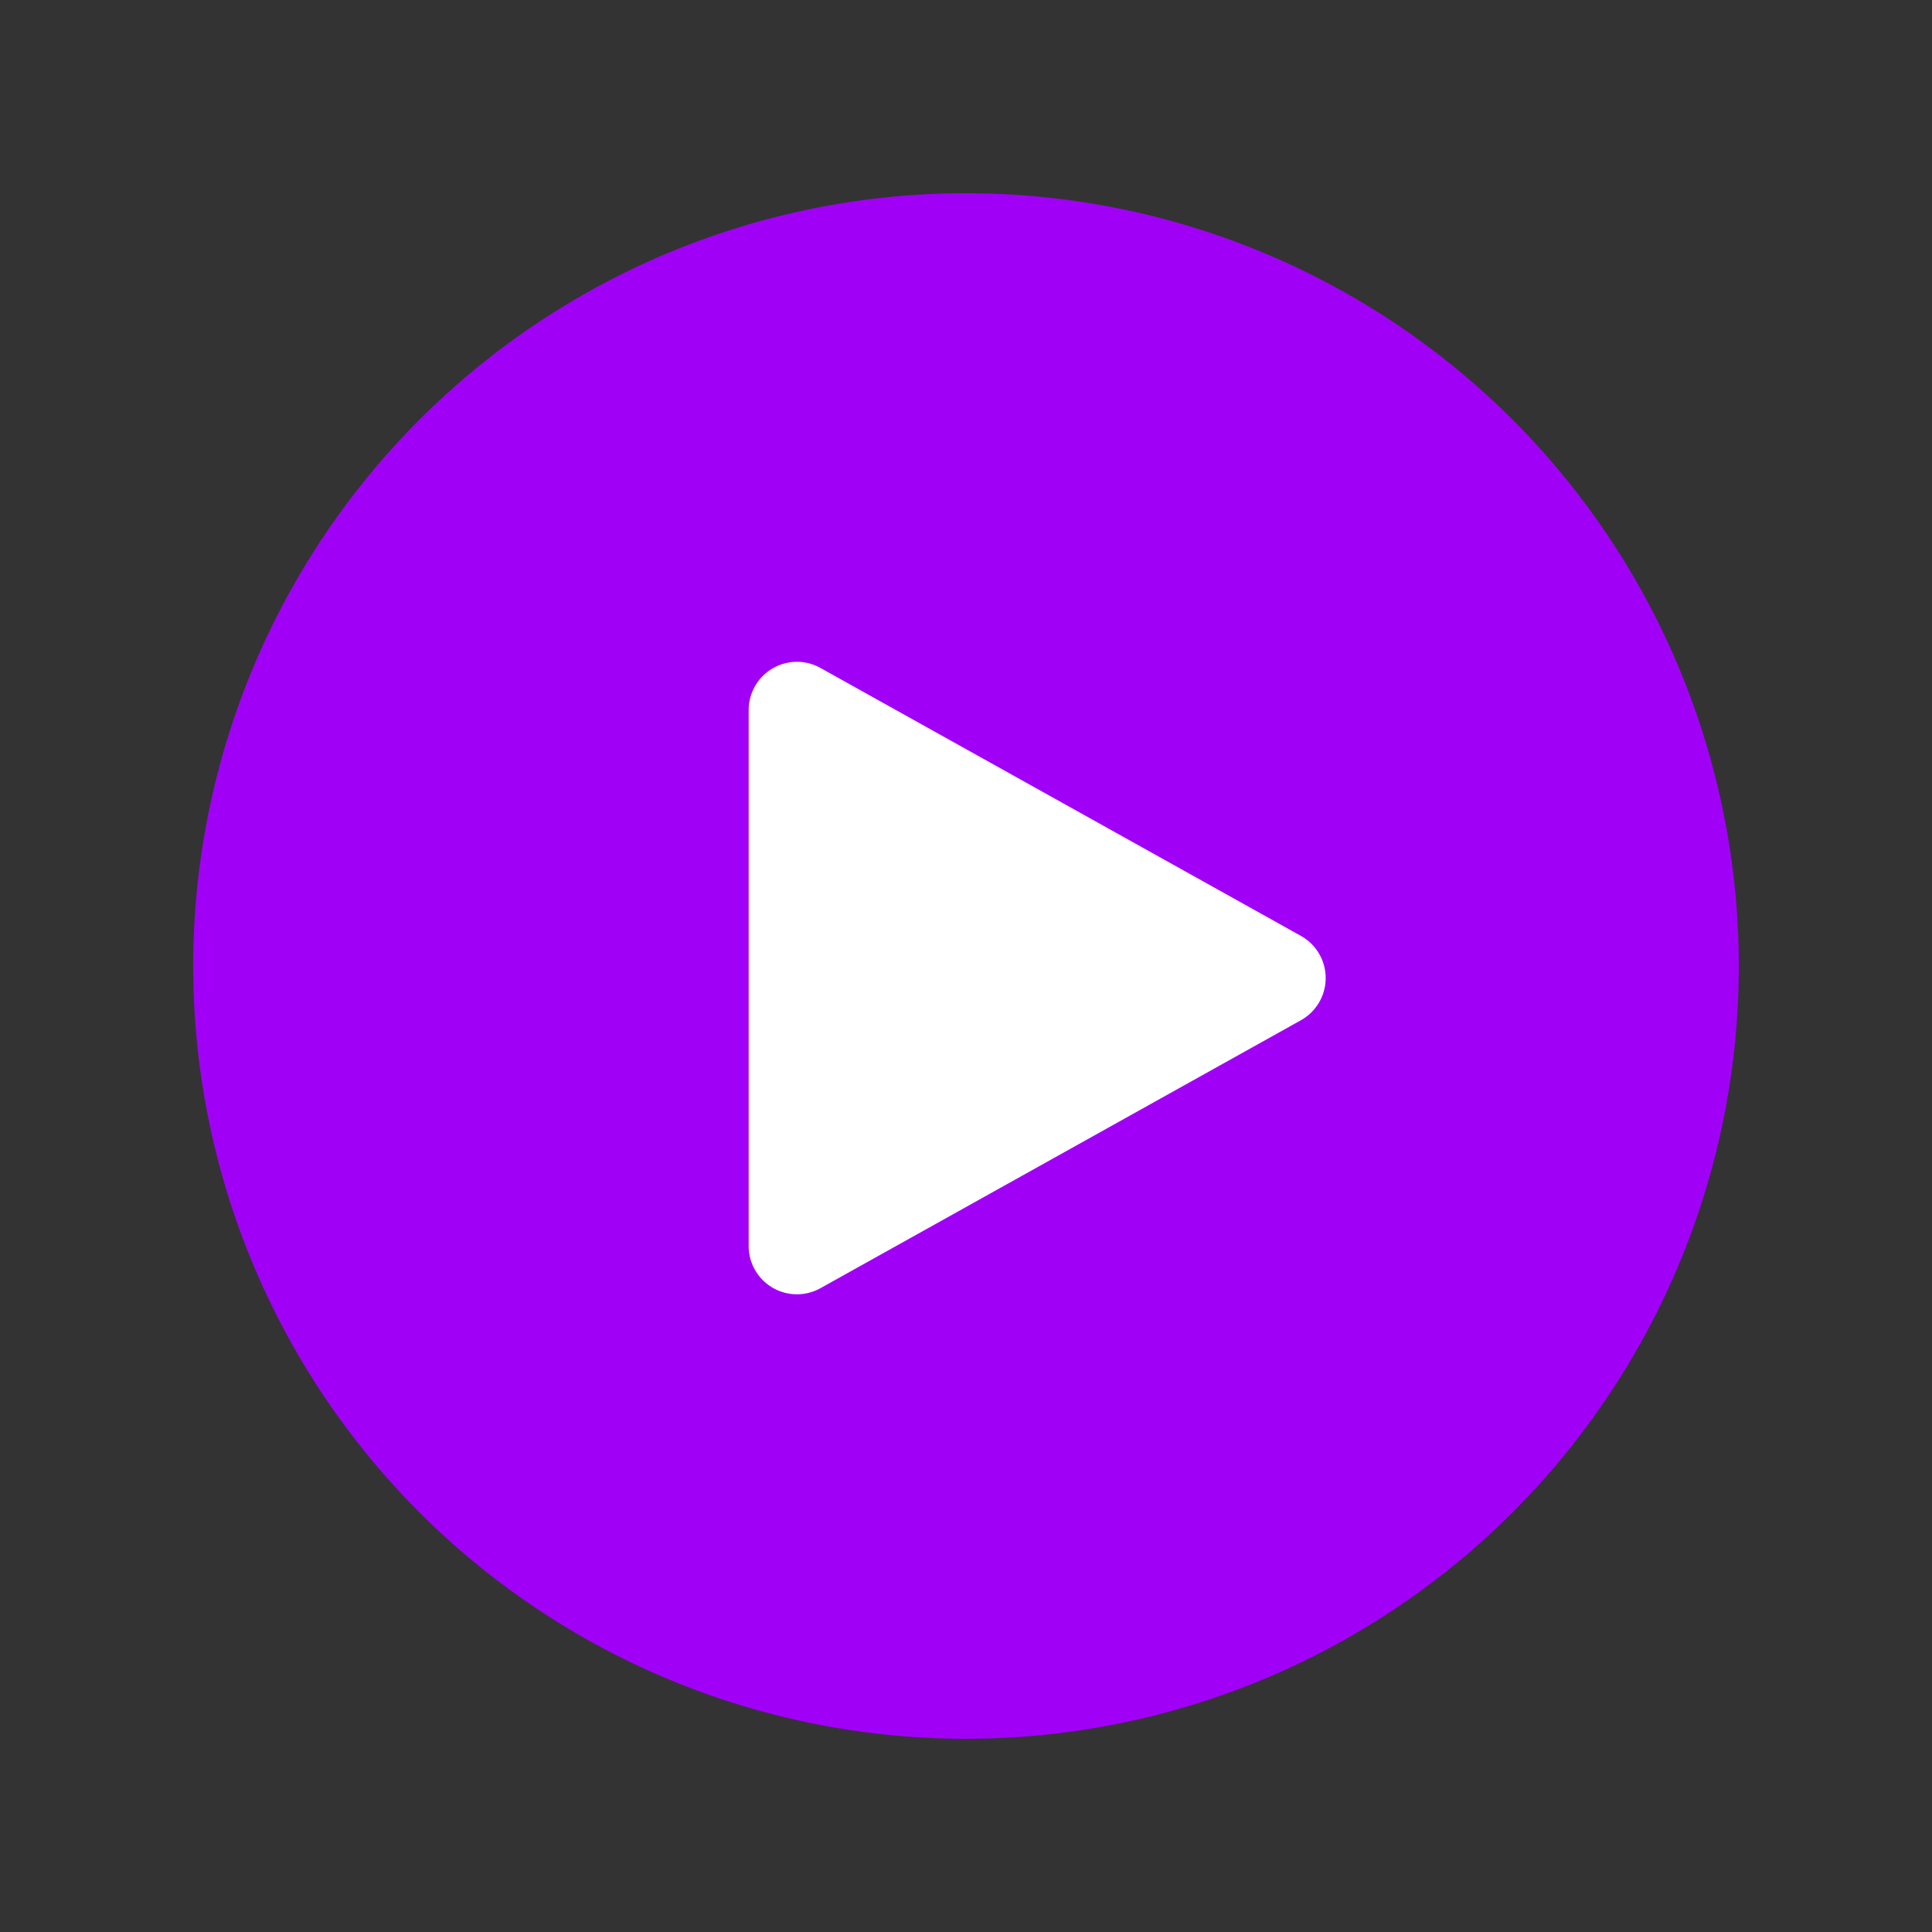
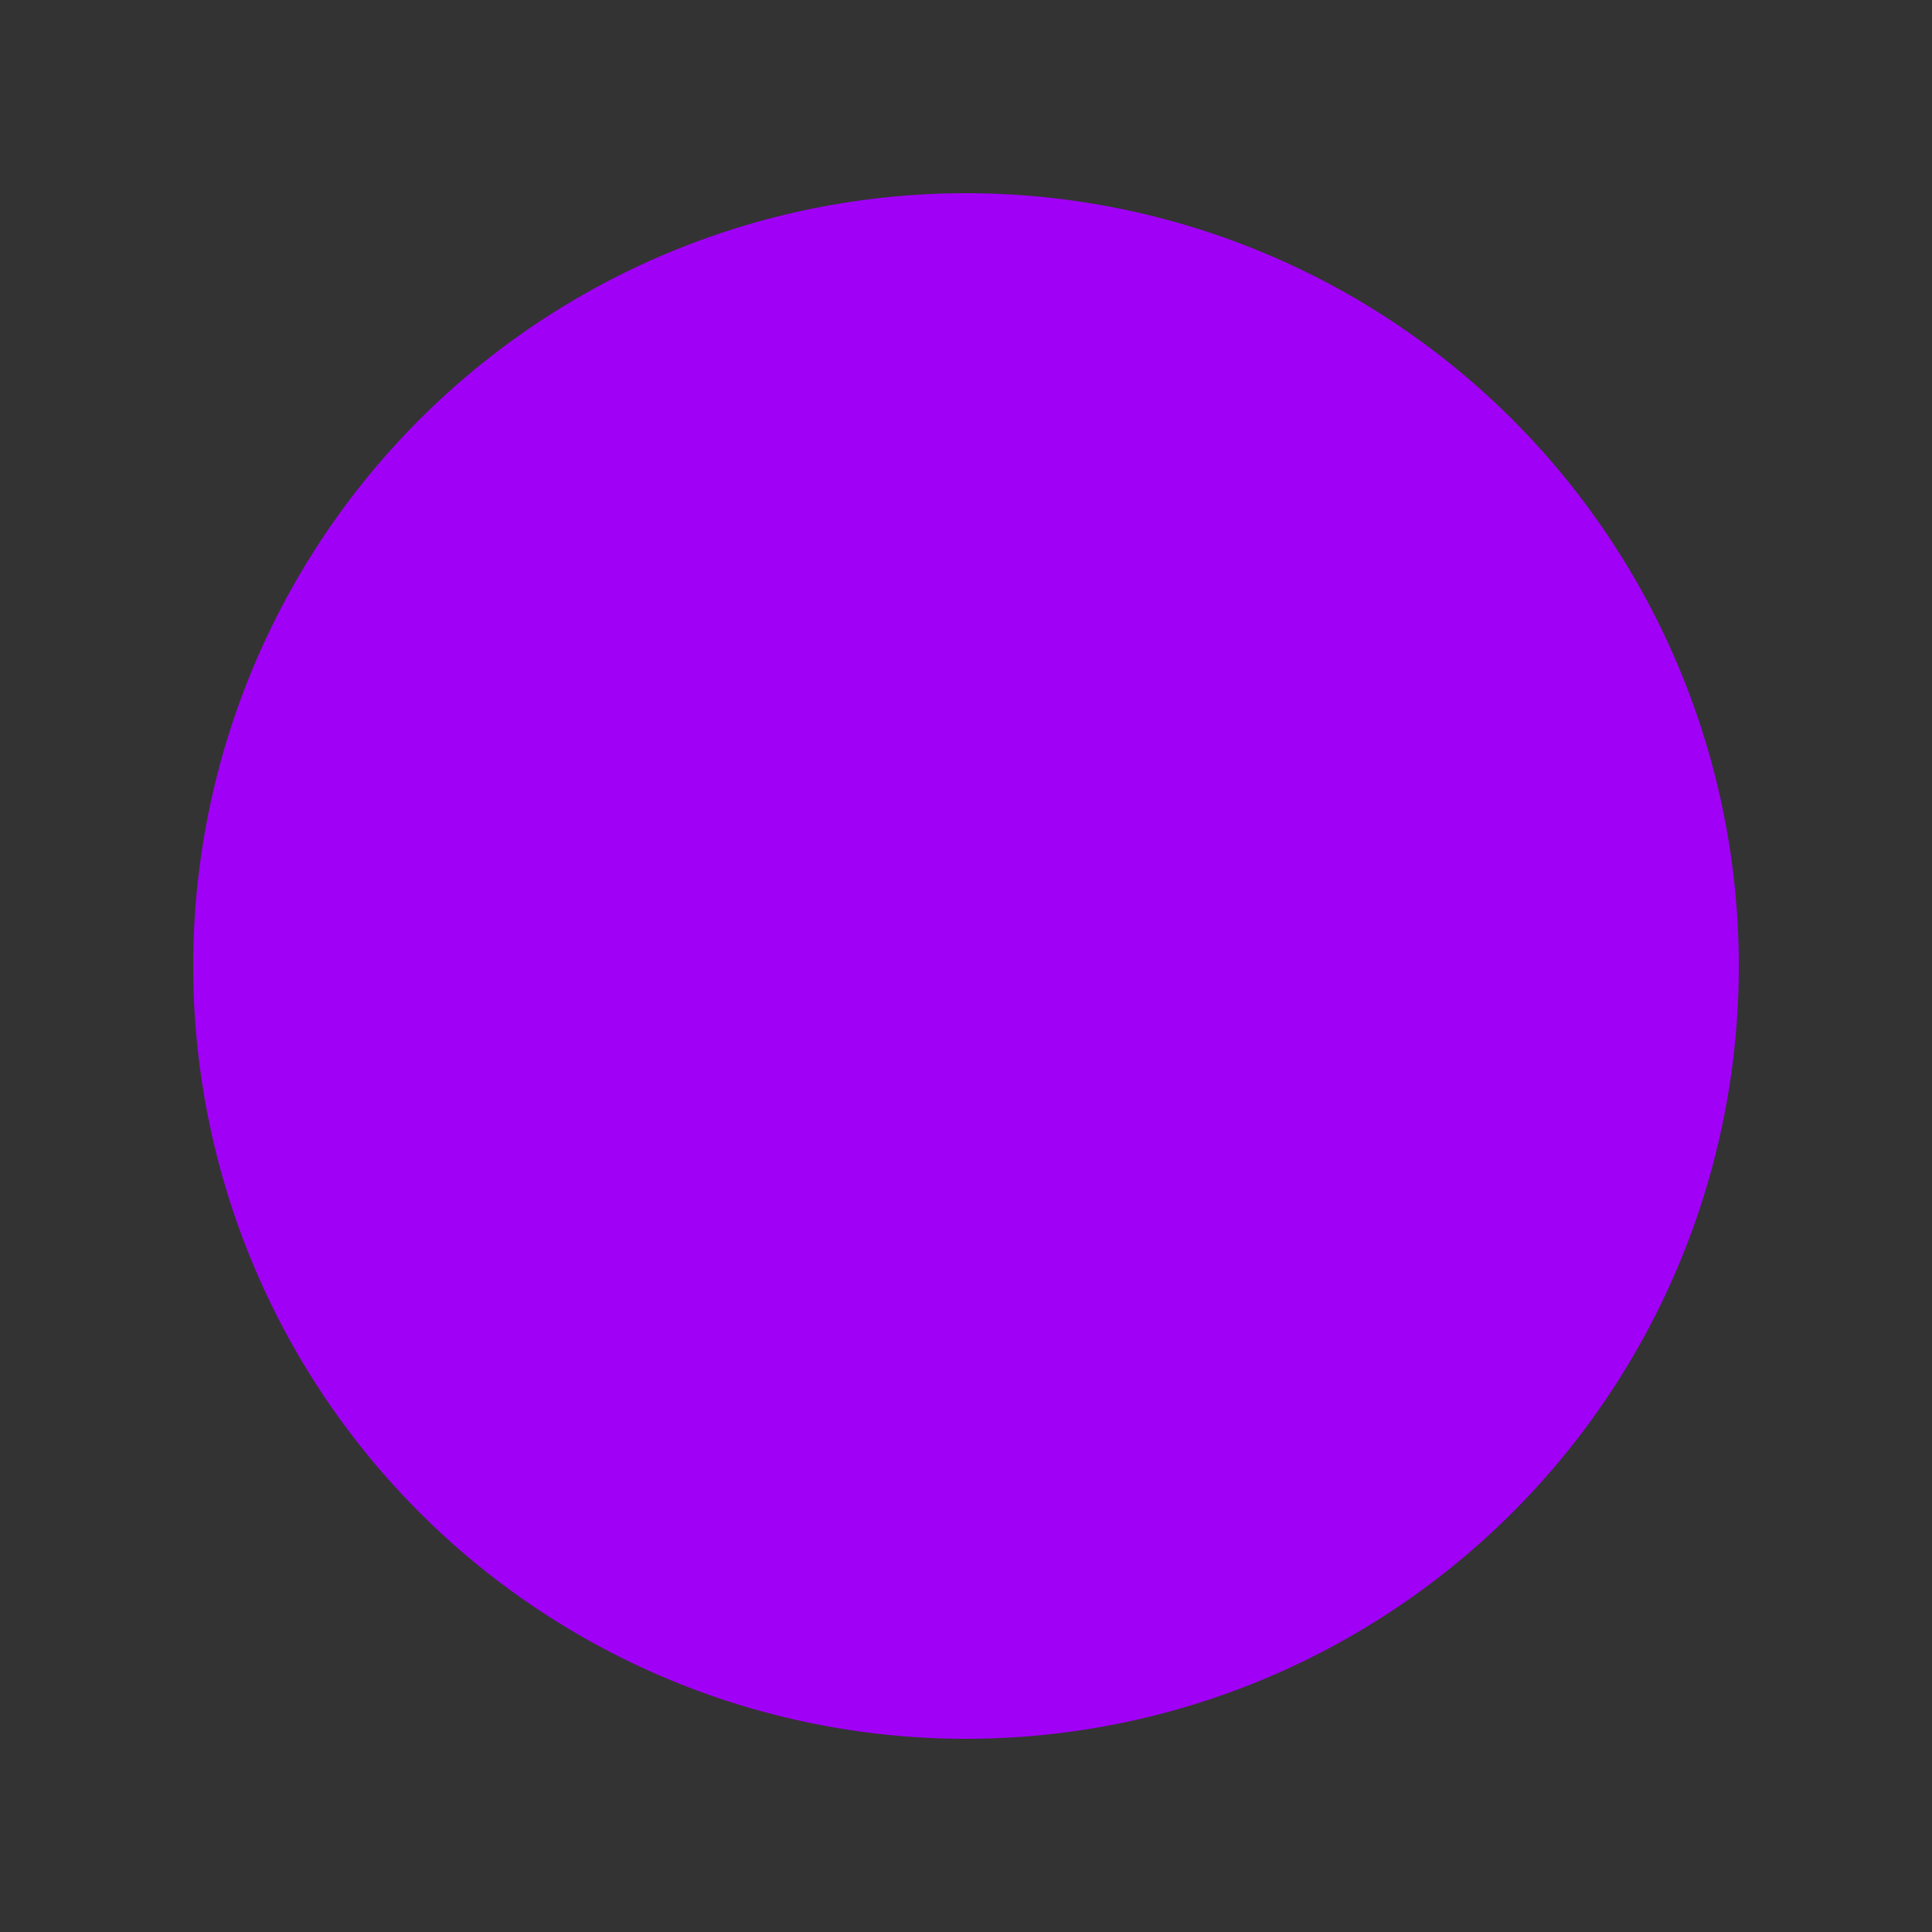
<svg xmlns="http://www.w3.org/2000/svg" width="80" height="80" viewBox="0 0 80 80">
  <rect x="0" y="0" width="80" height="80" fill="#333333" stroke="none" />
  <defs>
    <clipPath id="clip-Icon-enjeux-play">
      <rect width="80" height="80" />
    </clipPath>
  </defs>
  <g id="Icon-enjeux-play" clip-path="url(#clip-Icon-enjeux-play)">
    <path id="Tracé_9830" data-name="Tracé 9830" d="M32,0A32,32,0,1,1,0,32,32,32,0,0,1,32,0Z" transform="translate(8 8)" fill="#a100f7" />
    <g id="Groupe_294" data-name="Groupe 294" transform="translate(-308 -384)">
-       <path id="Polygone_1" data-name="Polygone 1" d="M12.753,3.132a2,2,0,0,1,3.493,0L27.341,23.026A2,2,0,0,1,25.595,26H3.405a2,2,0,0,1-1.747-2.974Z" transform="translate(365 410) rotate(90)" fill="#fff" />
-     </g>
+       </g>
  </g>
</svg>